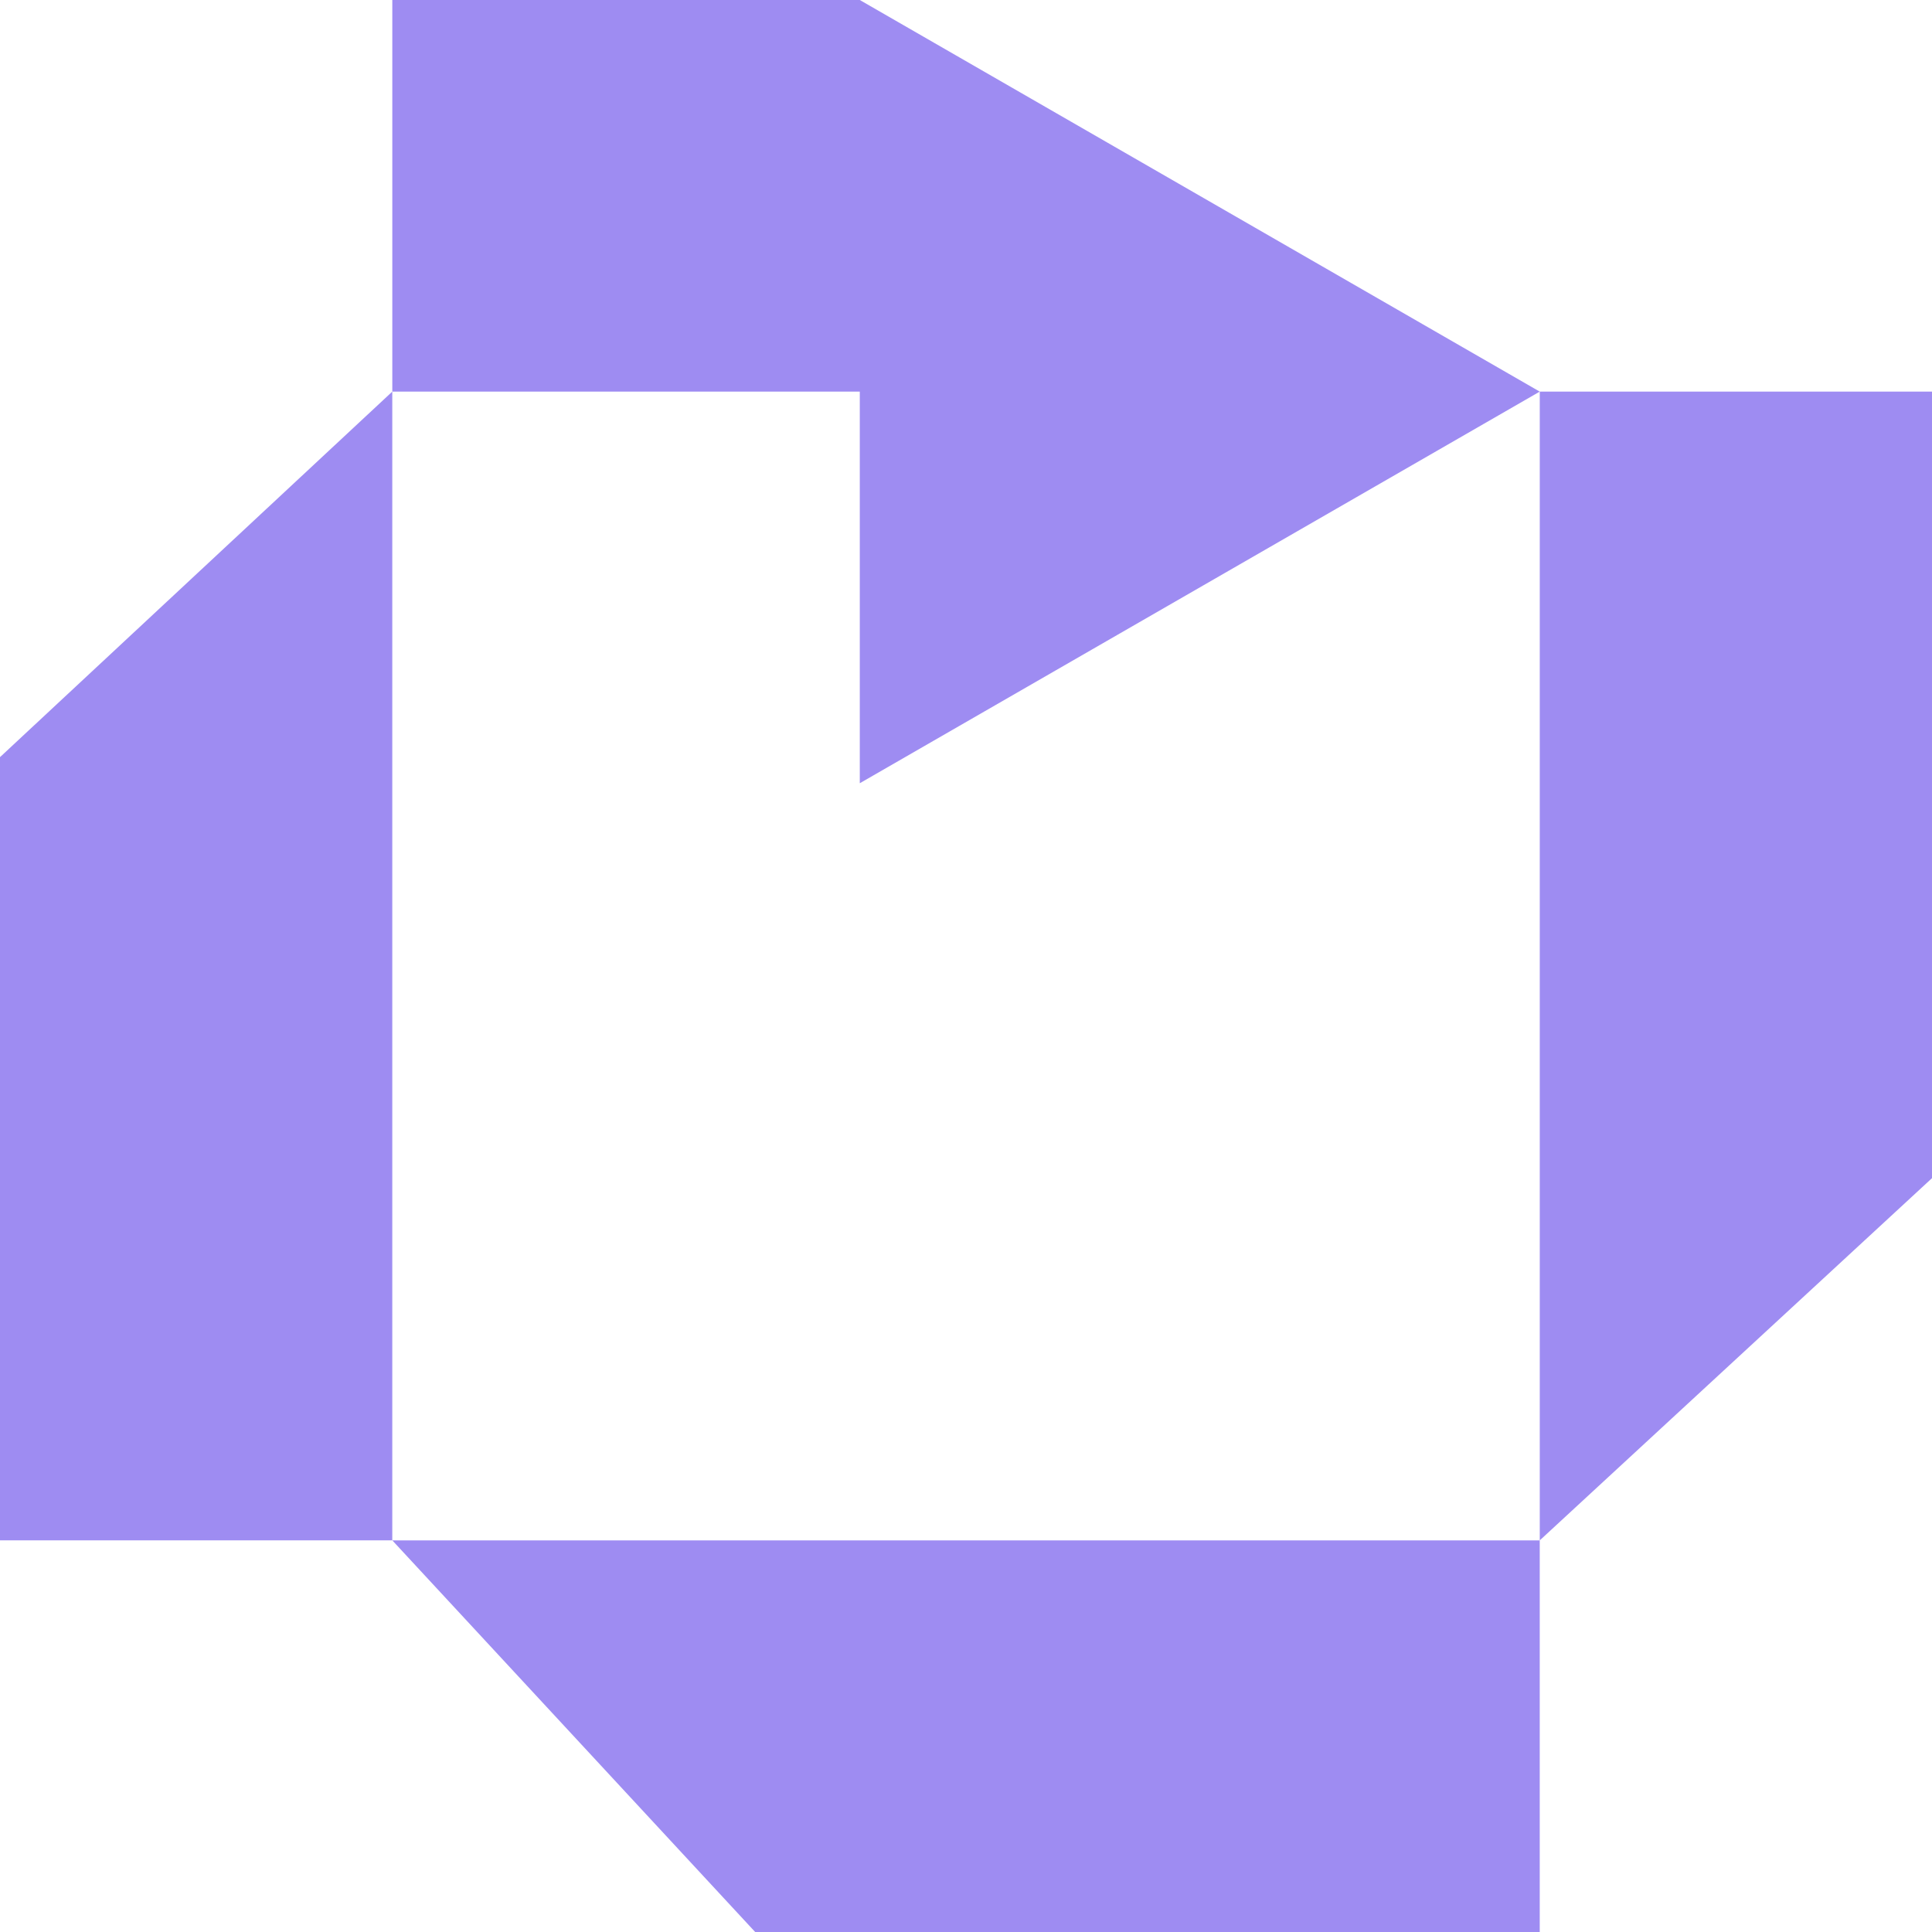
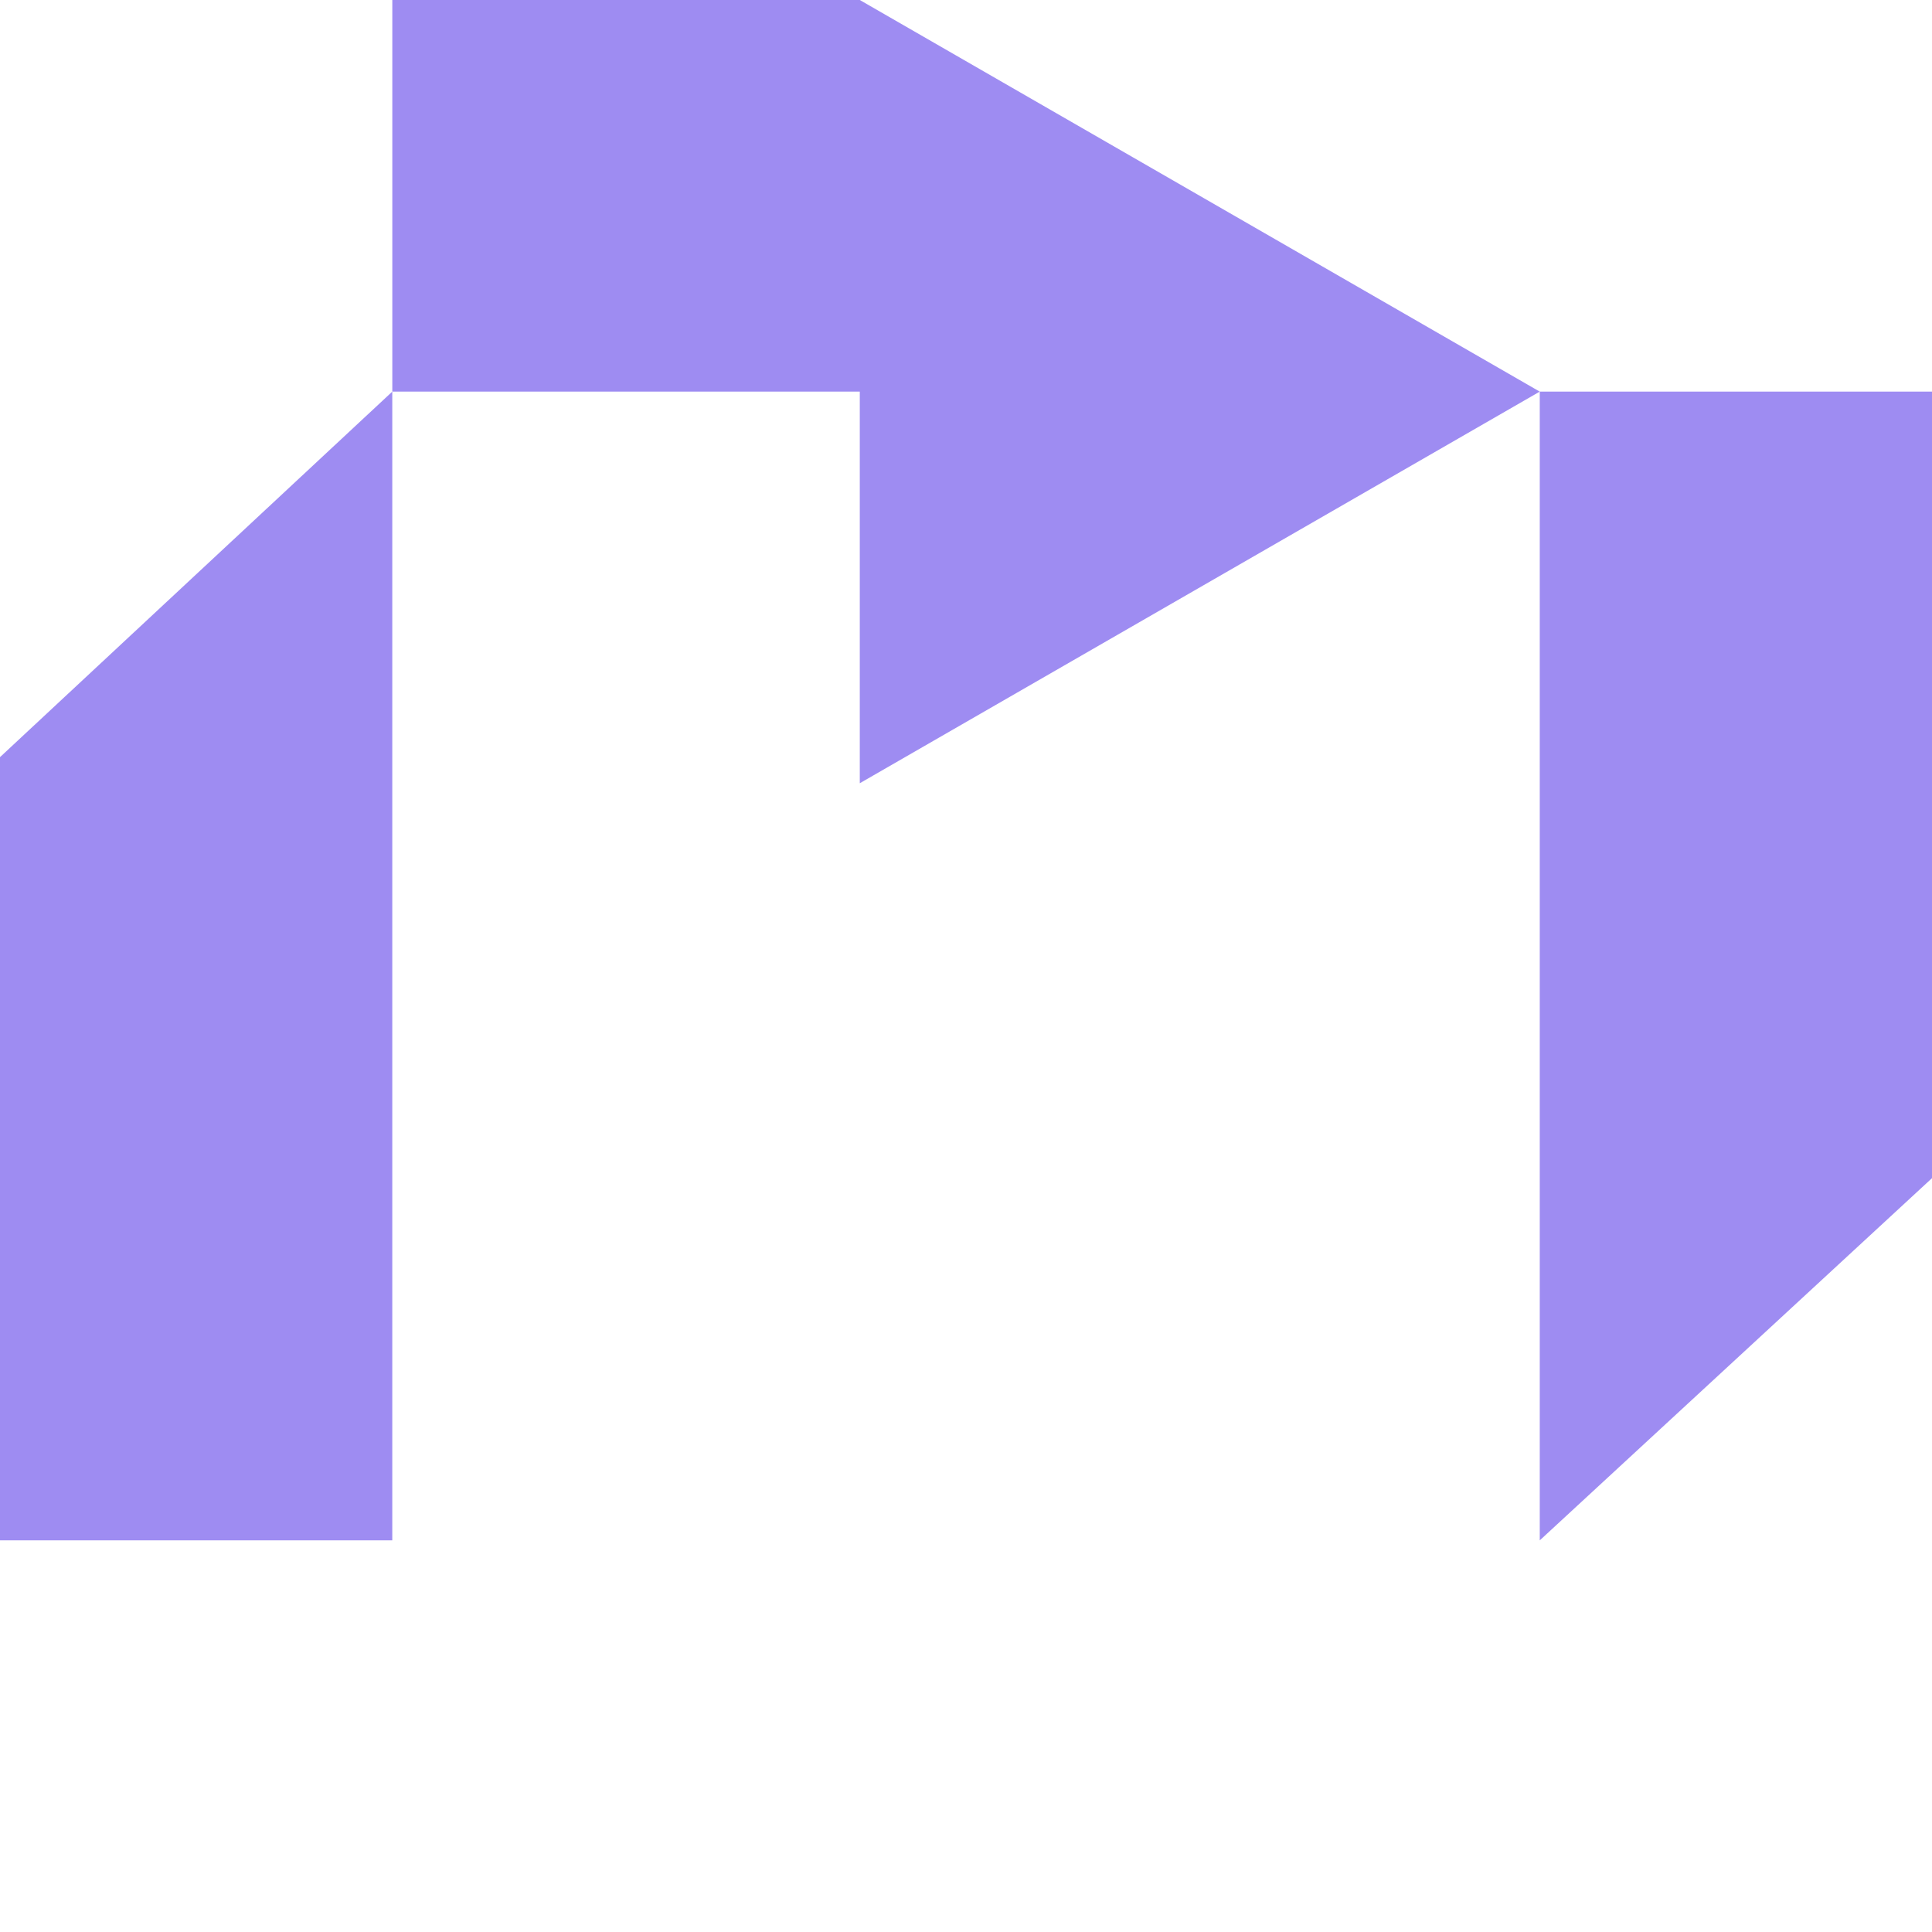
<svg xmlns="http://www.w3.org/2000/svg" width="120" height="120" viewBox="0 0 120 120" fill="none">
  <path d="M0 47.027V95.675H24.365V24.324L0 47.027Z" fill="#9E8CF2" />
  <path d="M95.637 24.324V95.675L120.002 73.175V24.324H95.637Z" fill="#9E8CF2" />
-   <path d="M46.905 120H95.636V95.676H24.367L46.905 120Z" fill="#9E8CF2" />
-   <path d="M53.403 48.648L95.636 24.324L53.403 0H24.367V24.324H53.403V48.648Z" fill="#9E8CF2" />
+   <path d="M53.403 48.648L95.636 24.324L53.403 0H24.367V24.324H53.403Z" fill="#9E8CF2" />
</svg>